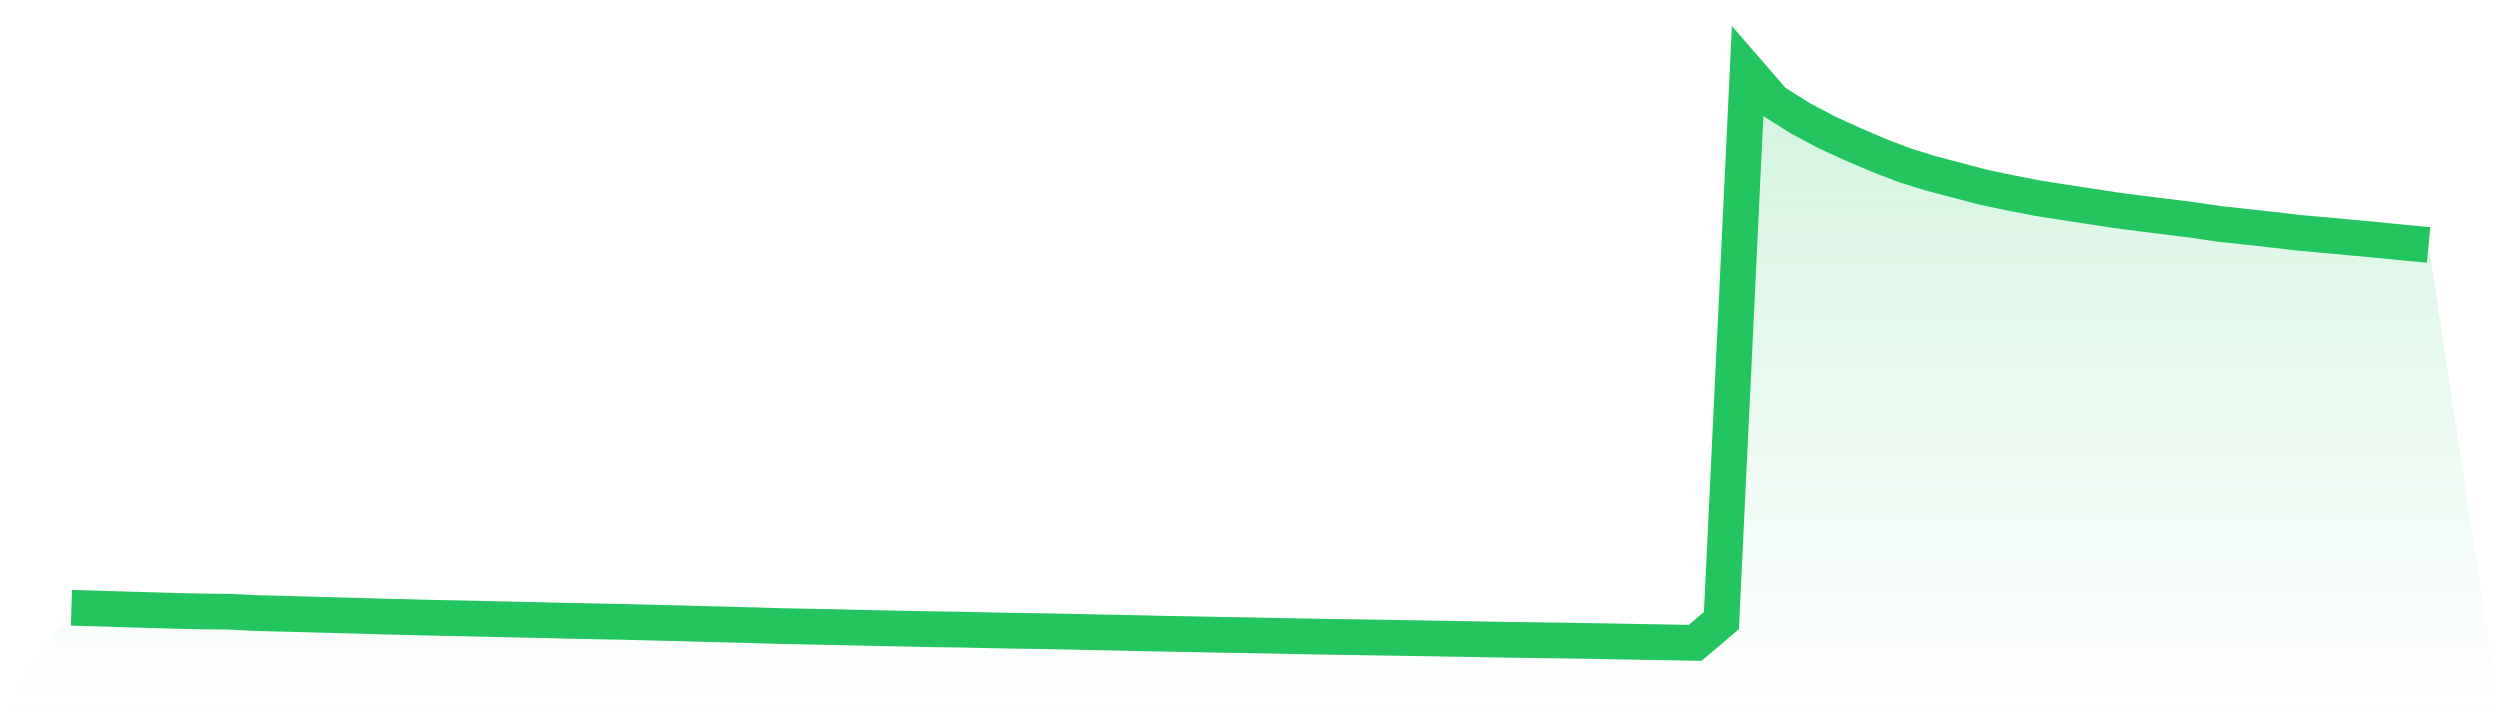
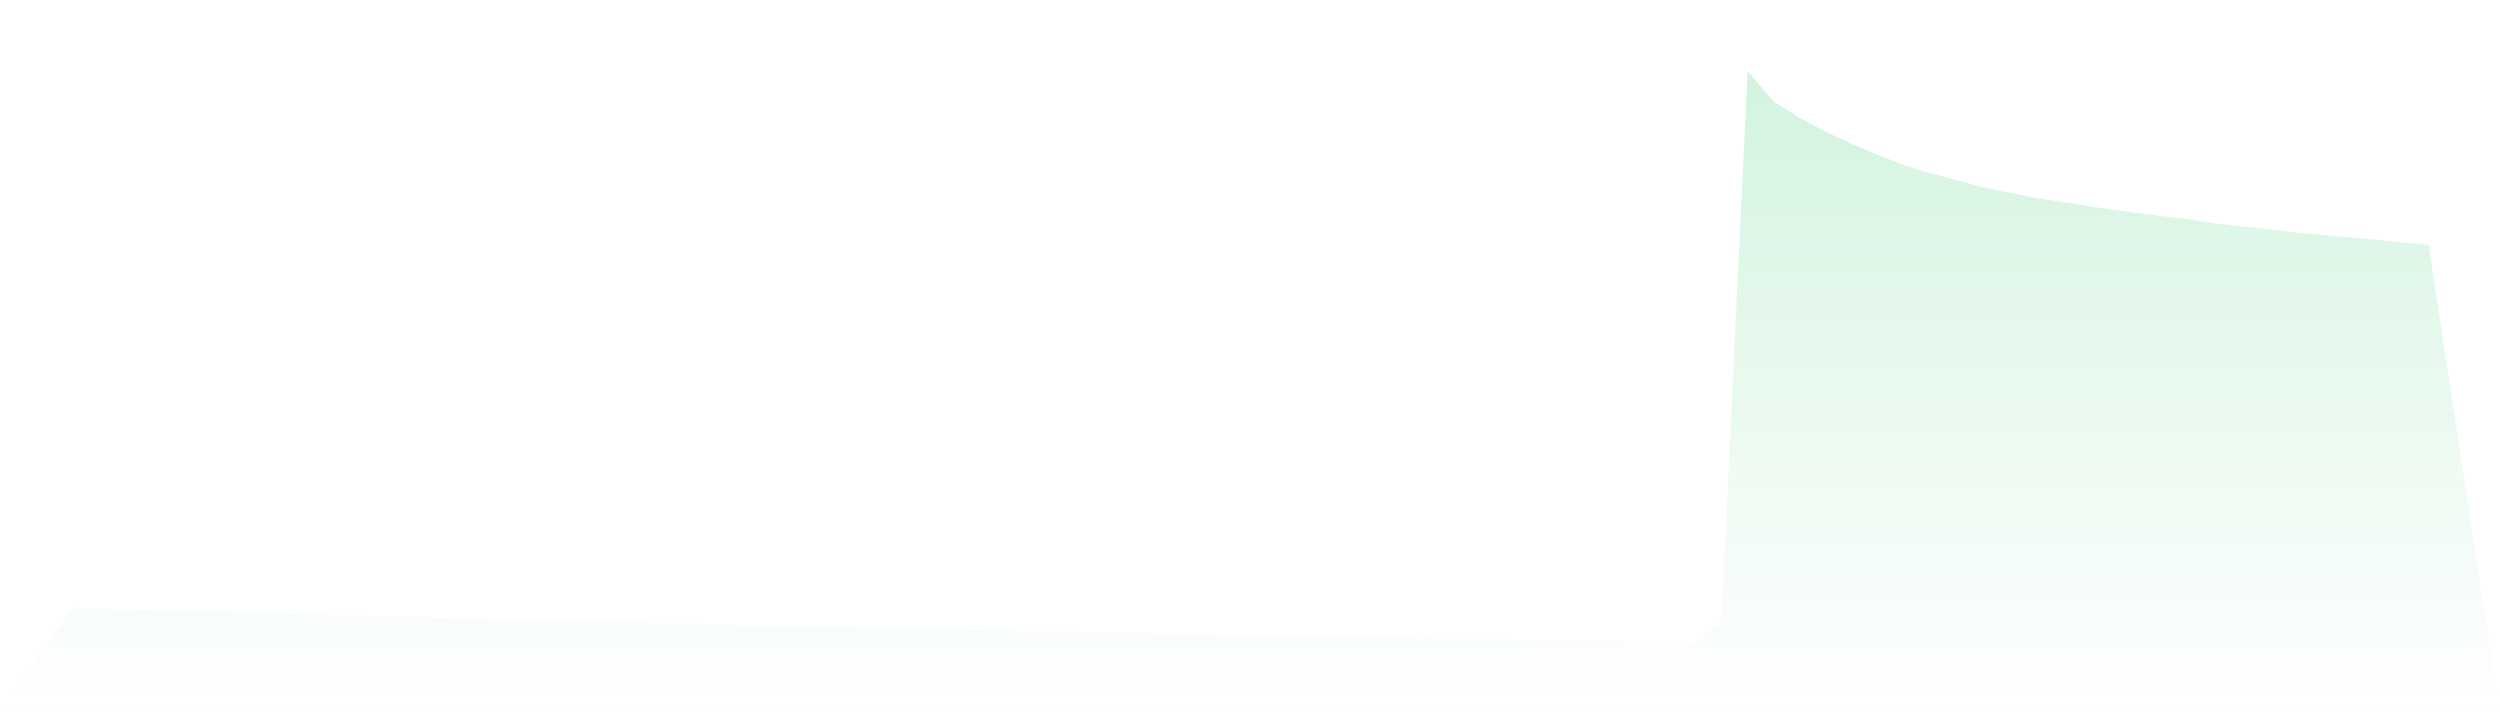
<svg xmlns="http://www.w3.org/2000/svg" viewBox="0 0 140 40">
  <defs>
    <linearGradient id="gradient" x1="0" x2="0" y1="0" y2="1">
      <stop offset="0%" stop-color="#22c55e" stop-opacity="0.2" />
      <stop offset="100%" stop-color="#22c55e" stop-opacity="0" />
    </linearGradient>
  </defs>
-   <path d="M4,34.036 L4,34.036 L5.467,34.076 L6.933,34.122 L8.4,34.166 L9.867,34.209 L11.333,34.241 L12.8,34.254 L14.267,34.33 L15.733,34.367 L17.2,34.406 L18.667,34.447 L20.133,34.486 L21.6,34.53 L23.067,34.564 L24.533,34.601 L26,34.631 L27.467,34.665 L28.933,34.698 L30.4,34.729 L31.867,34.766 L33.333,34.794 L34.8,34.823 L36.267,34.861 L37.733,34.895 L39.2,34.937 L40.667,34.973 L42.133,35.011 L43.6,35.057 L45.067,35.087 L46.533,35.114 L48,35.149 L49.467,35.181 L50.933,35.211 L52.4,35.24 L53.867,35.259 L55.333,35.294 L56.8,35.322 L58.267,35.344 L59.733,35.371 L61.2,35.404 L62.667,35.432 L64.133,35.465 L65.6,35.496 L67.067,35.523 L68.533,35.553 L70,35.575 L71.467,35.604 L72.933,35.636 L74.4,35.662 L75.867,35.681 L77.333,35.706 L78.8,35.73 L80.267,35.754 L81.733,35.78 L83.2,35.807 L84.667,35.831 L86.133,35.852 L87.6,35.871 L89.067,35.894 L90.533,35.922 L92,35.948 L93.467,35.975 L94.933,36 L96.4,34.751 L97.867,4 L99.333,5.689 L100.8,6.612 L102.267,7.396 L103.733,8.067 L105.2,8.695 L106.667,9.259 L108.133,9.711 L109.6,10.097 L111.067,10.485 L112.533,10.792 L114,11.078 L115.467,11.313 L116.933,11.535 L118.4,11.762 L119.867,11.954 L121.333,12.135 L122.8,12.32 L124.267,12.536 L125.733,12.696 L127.2,12.856 L128.667,13.03 L130.133,13.161 L131.6,13.298 L133.067,13.433 L134.533,13.578 L136,13.717 L140,40 L0,40 z" fill="url(#gradient)" />
-   <path d="M4,34.036 L4,34.036 L5.467,34.076 L6.933,34.122 L8.4,34.166 L9.867,34.209 L11.333,34.241 L12.8,34.254 L14.267,34.33 L15.733,34.367 L17.2,34.406 L18.667,34.447 L20.133,34.486 L21.6,34.53 L23.067,34.564 L24.533,34.601 L26,34.631 L27.467,34.665 L28.933,34.698 L30.4,34.729 L31.867,34.766 L33.333,34.794 L34.8,34.823 L36.267,34.861 L37.733,34.895 L39.2,34.937 L40.667,34.973 L42.133,35.011 L43.6,35.057 L45.067,35.087 L46.533,35.114 L48,35.149 L49.467,35.181 L50.933,35.211 L52.4,35.24 L53.867,35.259 L55.333,35.294 L56.8,35.322 L58.267,35.344 L59.733,35.371 L61.2,35.404 L62.667,35.432 L64.133,35.465 L65.6,35.496 L67.067,35.523 L68.533,35.553 L70,35.575 L71.467,35.604 L72.933,35.636 L74.4,35.662 L75.867,35.681 L77.333,35.706 L78.8,35.73 L80.267,35.754 L81.733,35.78 L83.2,35.807 L84.667,35.831 L86.133,35.852 L87.6,35.871 L89.067,35.894 L90.533,35.922 L92,35.948 L93.467,35.975 L94.933,36 L96.4,34.751 L97.867,4 L99.333,5.689 L100.8,6.612 L102.267,7.396 L103.733,8.067 L105.2,8.695 L106.667,9.259 L108.133,9.711 L109.6,10.097 L111.067,10.485 L112.533,10.792 L114,11.078 L115.467,11.313 L116.933,11.535 L118.4,11.762 L119.867,11.954 L121.333,12.135 L122.8,12.32 L124.267,12.536 L125.733,12.696 L127.2,12.856 L128.667,13.03 L130.133,13.161 L131.6,13.298 L133.067,13.433 L134.533,13.578 L136,13.717" fill="none" stroke="#22c55e" stroke-width="2" />
+   <path d="M4,34.036 L4,34.036 L5.467,34.076 L6.933,34.122 L8.4,34.166 L9.867,34.209 L11.333,34.241 L12.8,34.254 L14.267,34.33 L15.733,34.367 L17.2,34.406 L18.667,34.447 L20.133,34.486 L21.6,34.53 L23.067,34.564 L24.533,34.601 L26,34.631 L27.467,34.665 L28.933,34.698 L30.4,34.729 L31.867,34.766 L33.333,34.794 L34.8,34.823 L36.267,34.861 L37.733,34.895 L39.2,34.937 L40.667,34.973 L42.133,35.011 L43.6,35.057 L45.067,35.087 L46.533,35.114 L48,35.149 L49.467,35.181 L50.933,35.211 L52.4,35.24 L53.867,35.259 L55.333,35.294 L56.8,35.322 L58.267,35.344 L59.733,35.371 L61.2,35.404 L62.667,35.432 L64.133,35.465 L65.6,35.496 L67.067,35.523 L68.533,35.553 L70,35.575 L71.467,35.604 L72.933,35.636 L74.4,35.662 L75.867,35.681 L77.333,35.706 L78.8,35.73 L80.267,35.754 L81.733,35.78 L83.2,35.807 L84.667,35.831 L86.133,35.852 L87.6,35.871 L89.067,35.894 L90.533,35.922 L92,35.948 L93.467,35.975 L94.933,36 L96.4,34.751 L97.867,4 L99.333,5.689 L100.8,6.612 L102.267,7.396 L103.733,8.067 L105.2,8.695 L106.667,9.259 L108.133,9.711 L109.6,10.097 L111.067,10.485 L112.533,10.792 L114,11.078 L115.467,11.313 L116.933,11.535 L118.4,11.762 L119.867,11.954 L121.333,12.135 L122.8,12.32 L124.267,12.536 L127.2,12.856 L128.667,13.03 L130.133,13.161 L131.6,13.298 L133.067,13.433 L134.533,13.578 L136,13.717 L140,40 L0,40 z" fill="url(#gradient)" />
</svg>